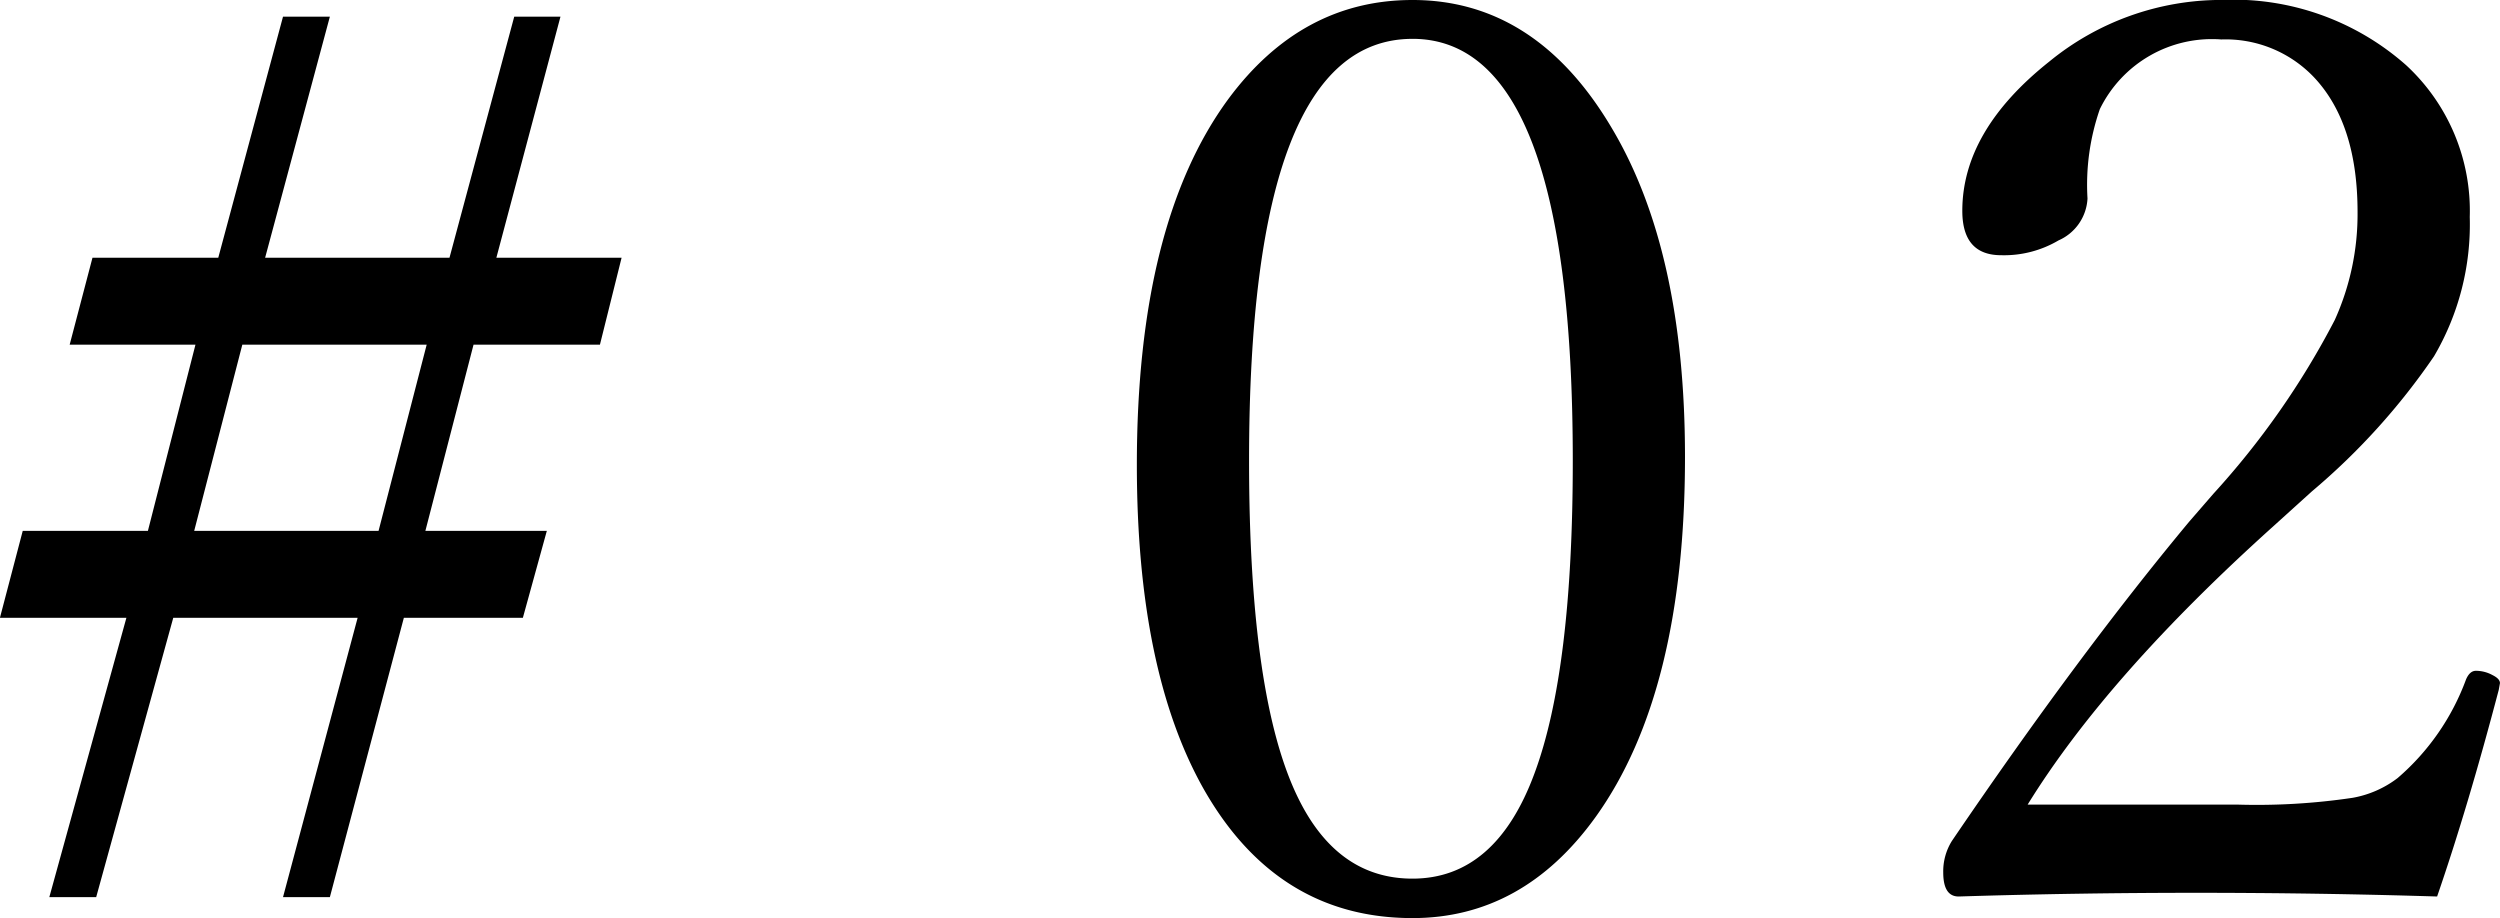
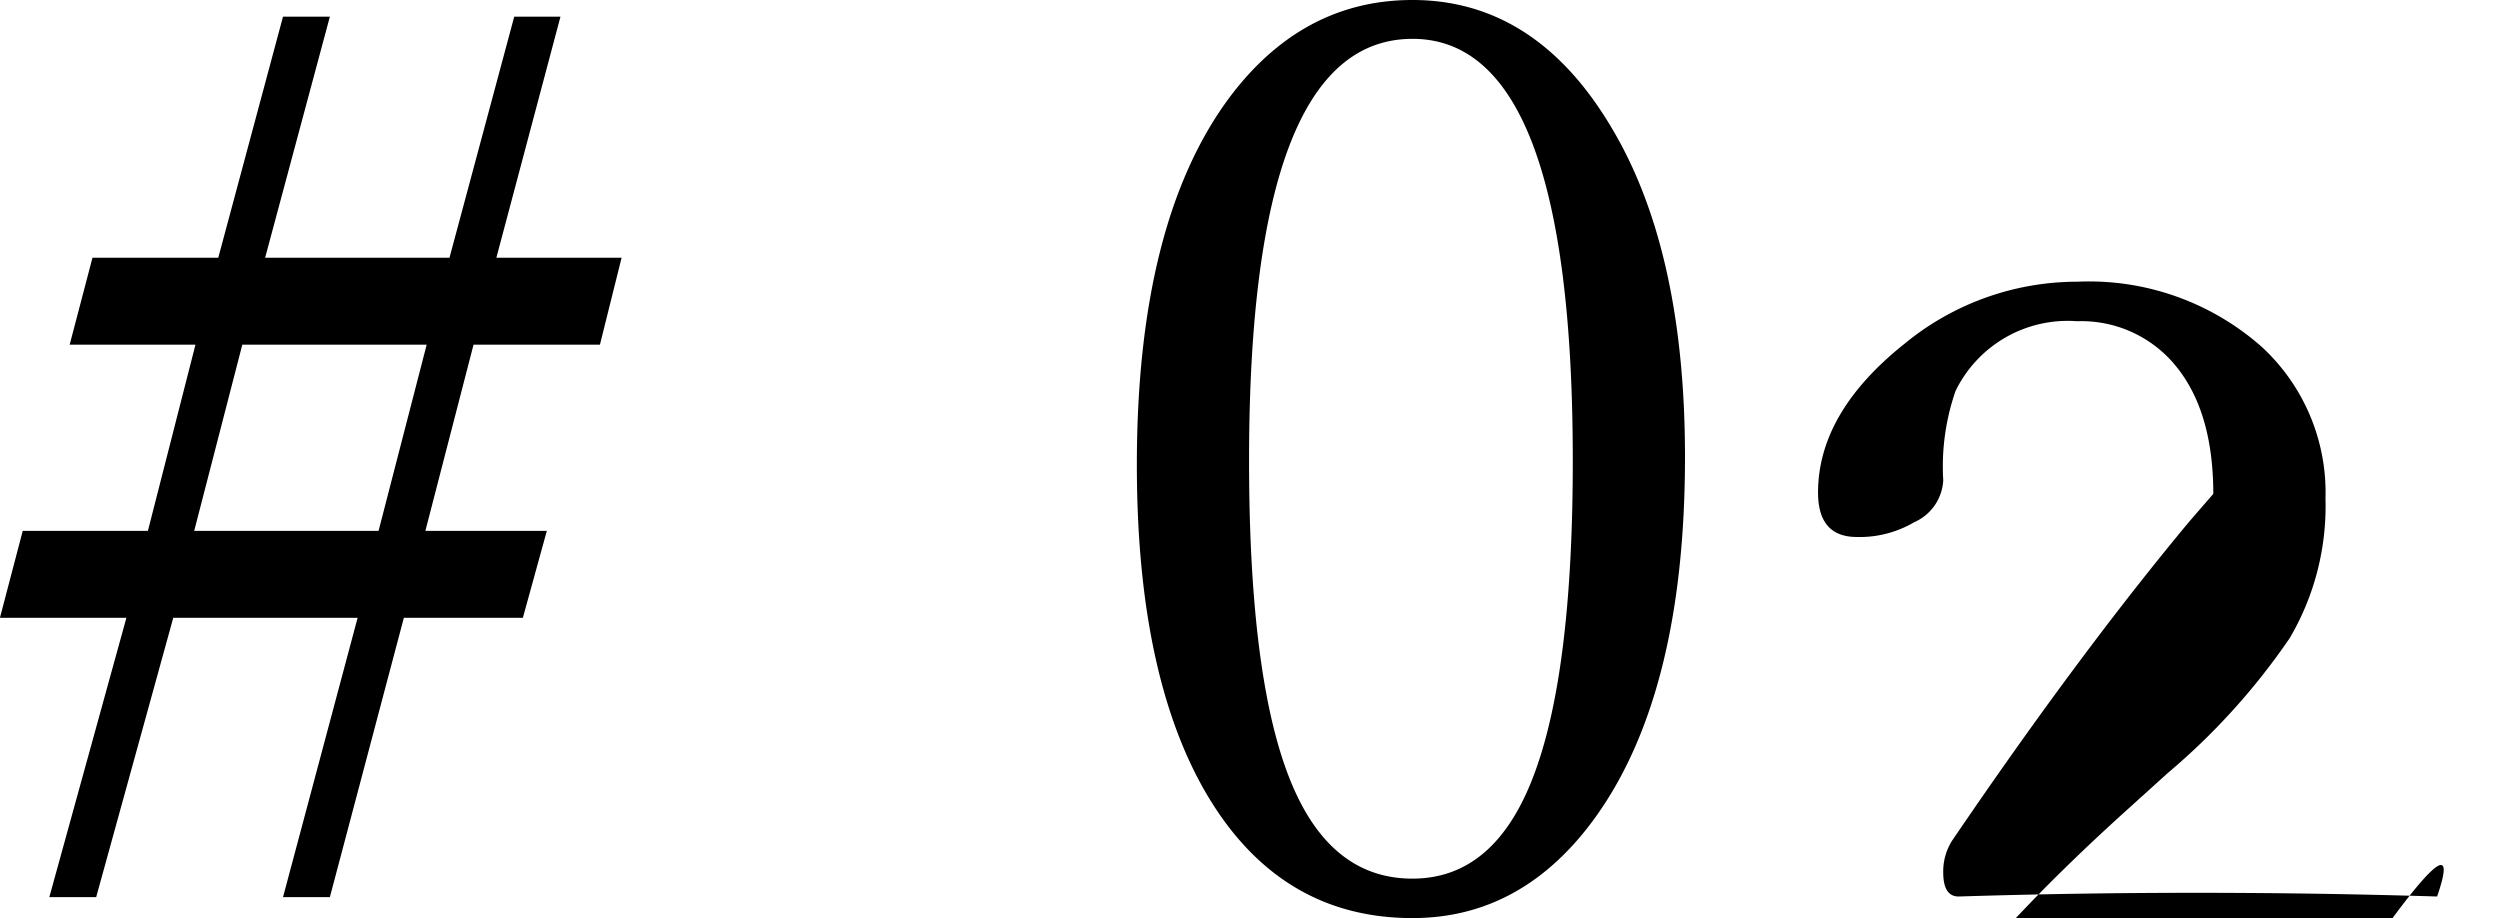
<svg xmlns="http://www.w3.org/2000/svg" width="128.686" height="47.258" viewBox="0 0 128.686 47.258">
-   <path id="パス_19" data-name="パス 19" d="M47.385-30.5H40.879L38.4-20.916h6.252L43.418-16.44H37.292L33.484-2.063H31.072l3.84-14.377h-9.49L21.455-2.063H19.043L23.01-16.44H16.5l1.174-4.475h6.443L26.565-30.5H20.09l1.174-4.475h6.475l3.333-12.41h2.412l-3.333,12.41h9.49l3.333-12.41h2.38l-3.3,12.41H48.5Zm-8.918,0h-9.49L26.5-20.916h9.49ZM89.21-48.242q6.379,0,10.283,6.633,3.745,6.316,3.745,16.885,0,12.124-4.6,18.535Q94.891-.984,89.21-.984q-6.982,0-10.759-6.665-3.428-6.094-3.428-16.663,0-12.41,4.7-18.821Q83.5-48.242,89.21-48.242Zm0,2q-8.411,0-8.411,21.709,0,12.251,2.539,17.393Q85.37-3.015,89.21-3.015q4.285,0,6.284-5.427,1.968-5.3,1.968-16.091Q97.462-46.243,89.21-46.243ZM141.953-2.095q-6.189-.19-12.41-.19-6.125,0-12.219.19-.793,0-.793-1.238a2.95,2.95,0,0,1,.444-1.619q6.538-9.617,12.219-16.44l1.238-1.428a41.836,41.836,0,0,0,6.252-8.95,13.207,13.207,0,0,0,1.174-5.554q0-4.57-2.253-6.951a6.274,6.274,0,0,0-4.761-1.936,6.422,6.422,0,0,0-6.252,3.586,11.875,11.875,0,0,0-.635,4.6,2.494,2.494,0,0,1-1.492,2.158,5.521,5.521,0,0,1-2.952.762q-2,0-2-2.285,0-4.126,4.475-7.681a13.993,13.993,0,0,1,8.855-3.174,13.423,13.423,0,0,1,9.521,3.364,10.2,10.2,0,0,1,3.269,7.808,13.4,13.4,0,0,1-1.841,7.173,34.56,34.56,0,0,1-6.284,6.951l-2,1.809q-8.538,7.681-12.632,14.314h10.791a33.5,33.5,0,0,0,5.935-.349,5.36,5.36,0,0,0,2.317-1.016,12.284,12.284,0,0,0,3.523-5.078q.19-.444.508-.444a1.785,1.785,0,0,1,.857.222q.381.19.381.413l-.063.349Q143.54-6.7,141.953-2.095Z" transform="translate(-16.504 48.242)" />
+   <path id="パス_19" data-name="パス 19" d="M47.385-30.5H40.879L38.4-20.916h6.252L43.418-16.44H37.292L33.484-2.063H31.072l3.84-14.377h-9.49L21.455-2.063H19.043L23.01-16.44H16.5l1.174-4.475h6.443L26.565-30.5H20.09l1.174-4.475h6.475l3.333-12.41h2.412l-3.333,12.41h9.49l3.333-12.41h2.38l-3.3,12.41H48.5Zm-8.918,0h-9.49L26.5-20.916h9.49ZM89.21-48.242q6.379,0,10.283,6.633,3.745,6.316,3.745,16.885,0,12.124-4.6,18.535Q94.891-.984,89.21-.984q-6.982,0-10.759-6.665-3.428-6.094-3.428-16.663,0-12.41,4.7-18.821Q83.5-48.242,89.21-48.242Zm0,2q-8.411,0-8.411,21.709,0,12.251,2.539,17.393Q85.37-3.015,89.21-3.015q4.285,0,6.284-5.427,1.968-5.3,1.968-16.091Q97.462-46.243,89.21-46.243ZM141.953-2.095q-6.189-.19-12.41-.19-6.125,0-12.219.19-.793,0-.793-1.238a2.95,2.95,0,0,1,.444-1.619q6.538-9.617,12.219-16.44l1.238-1.428q0-4.57-2.253-6.951a6.274,6.274,0,0,0-4.761-1.936,6.422,6.422,0,0,0-6.252,3.586,11.875,11.875,0,0,0-.635,4.6,2.494,2.494,0,0,1-1.492,2.158,5.521,5.521,0,0,1-2.952.762q-2,0-2-2.285,0-4.126,4.475-7.681a13.993,13.993,0,0,1,8.855-3.174,13.423,13.423,0,0,1,9.521,3.364,10.2,10.2,0,0,1,3.269,7.808,13.4,13.4,0,0,1-1.841,7.173,34.56,34.56,0,0,1-6.284,6.951l-2,1.809q-8.538,7.681-12.632,14.314h10.791a33.5,33.5,0,0,0,5.935-.349,5.36,5.36,0,0,0,2.317-1.016,12.284,12.284,0,0,0,3.523-5.078q.19-.444.508-.444a1.785,1.785,0,0,1,.857.222q.381.19.381.413l-.063.349Q143.54-6.7,141.953-2.095Z" transform="translate(-16.504 48.242)" />
</svg>